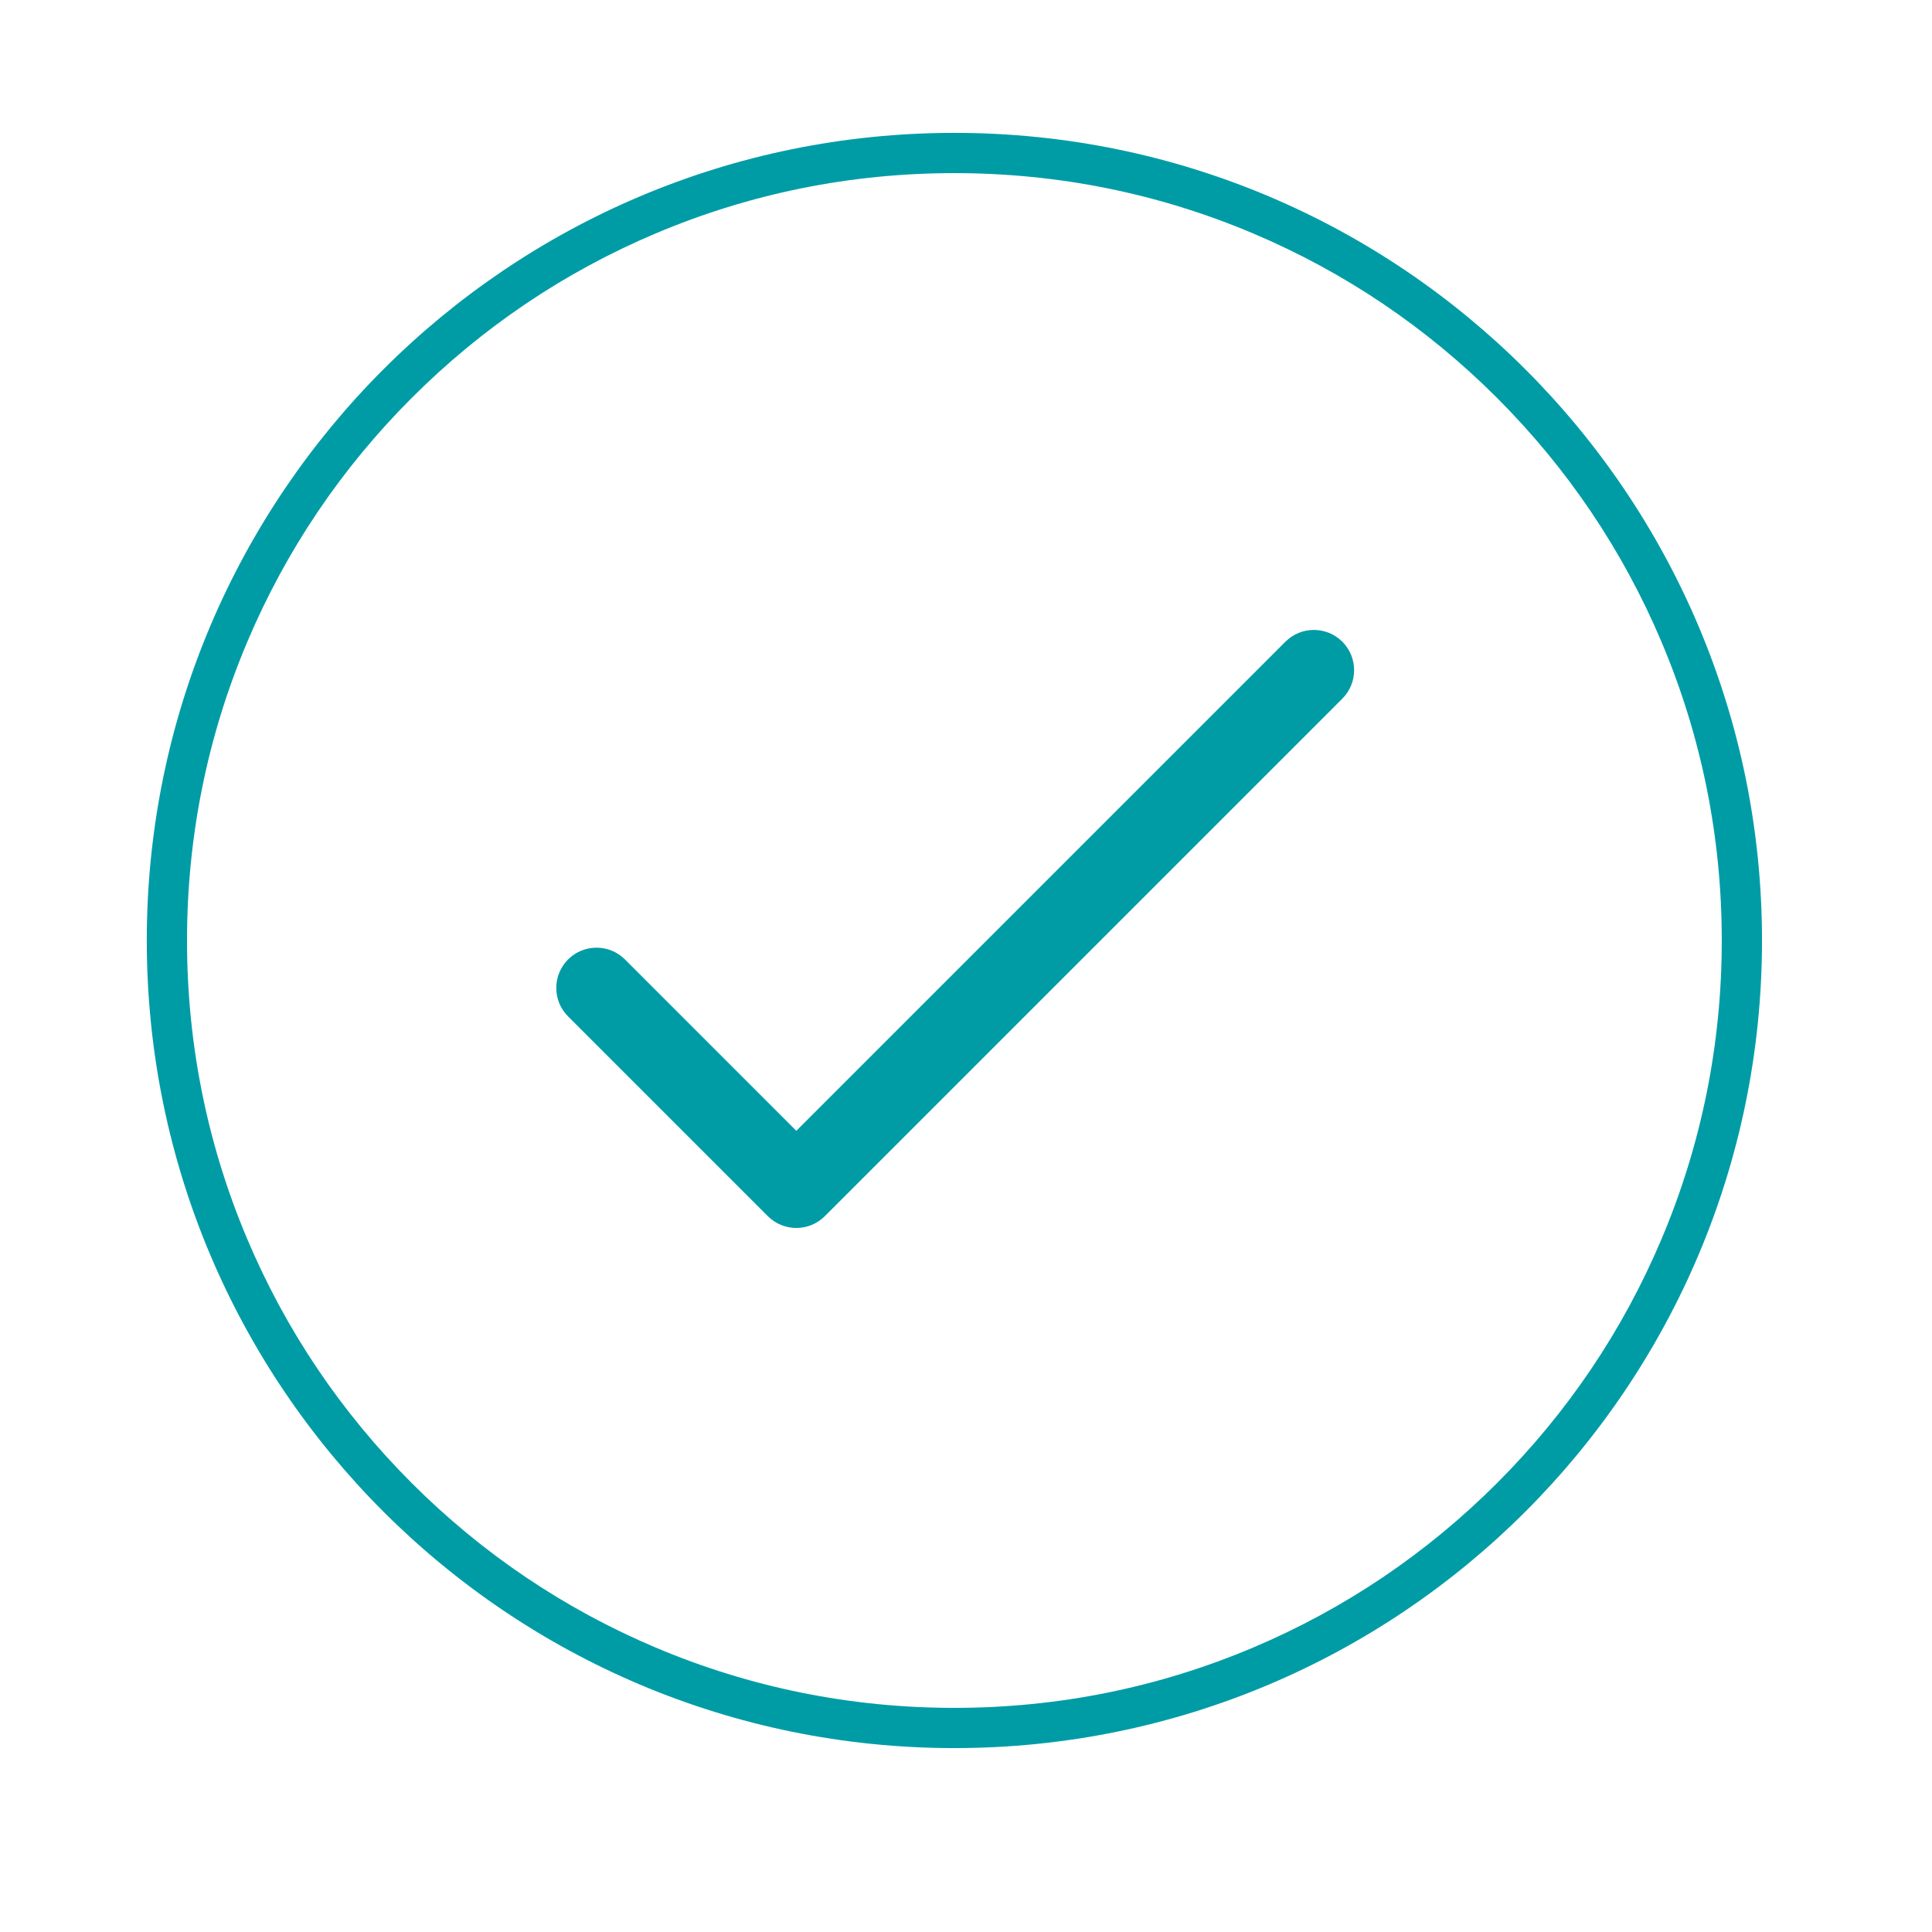
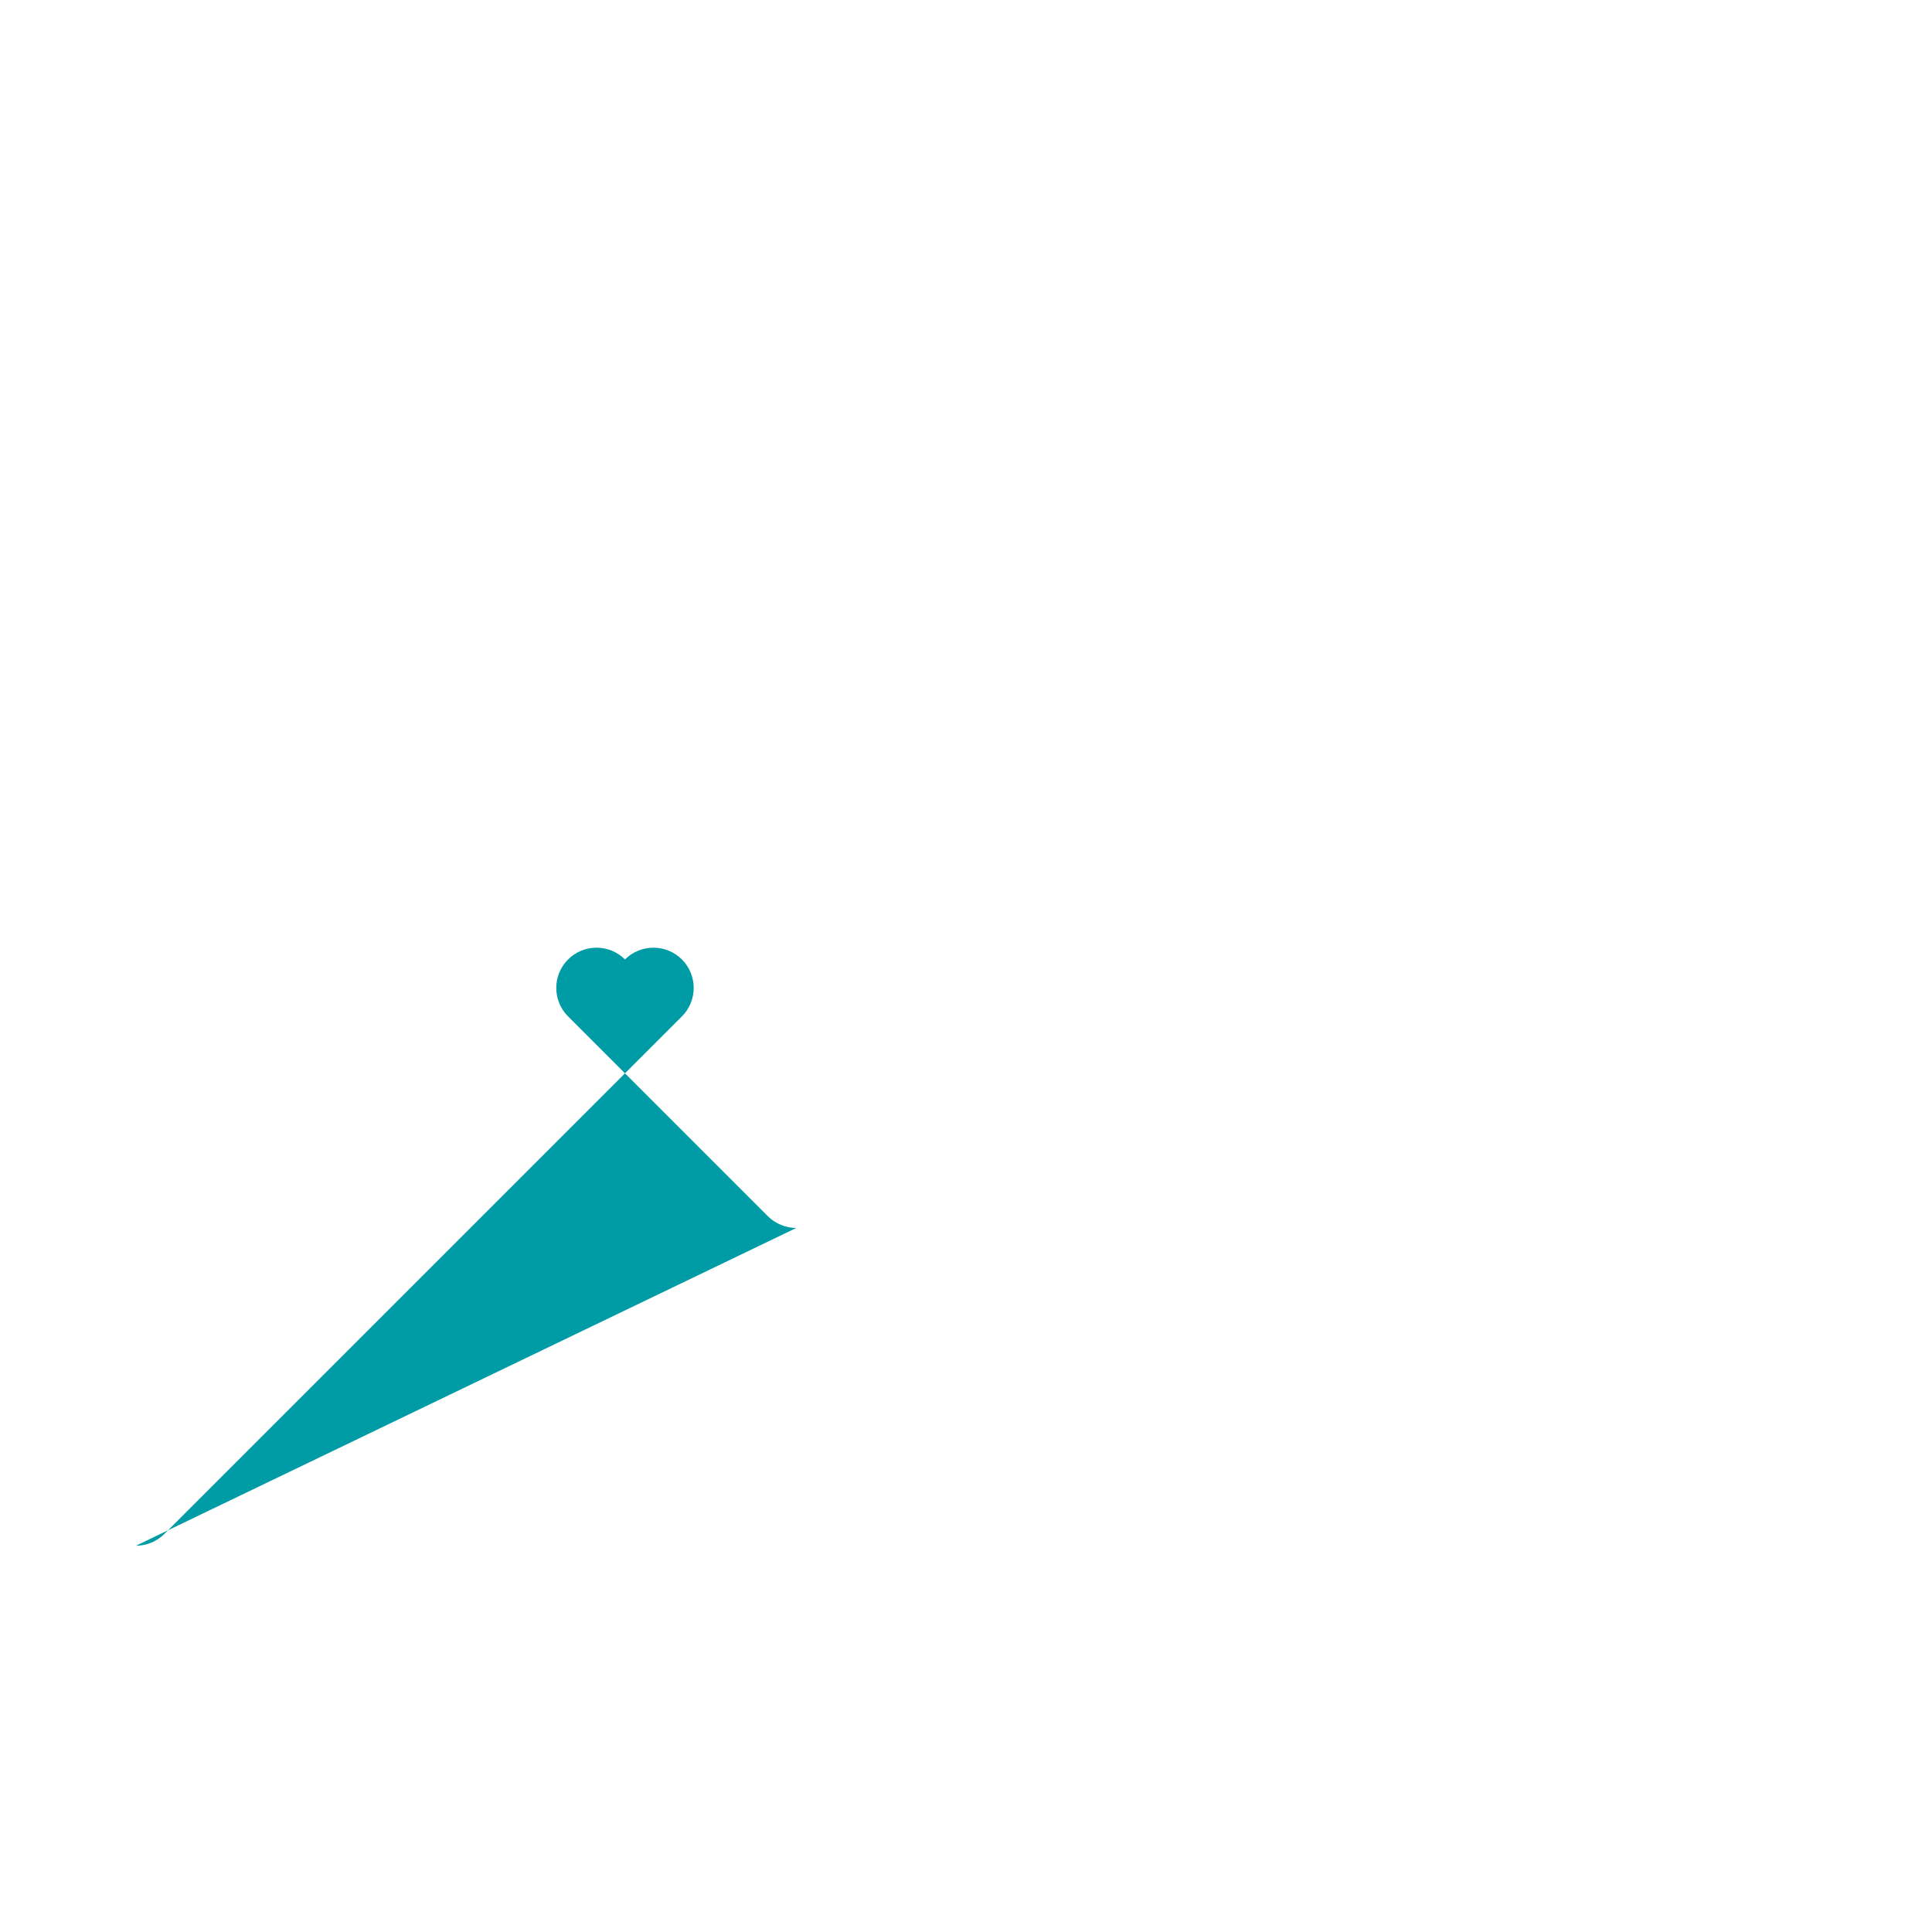
<svg xmlns="http://www.w3.org/2000/svg" id="Layer_1" version="1.1" viewBox="0 0 1200 1200">
  <defs>
    <style>
      .st0 {
        fill: #009ca6;
      }
    </style>
  </defs>
-   <path class="st0" d="M592.79,107.53c64.35,0,126.77,12.6,185.52,37.45,56.75,24,107.73,58.37,151.51,102.15,43.78,43.78,78.15,94.76,102.15,151.51,24.85,58.74,37.45,121.16,37.45,185.52s-12.6,126.77-37.45,185.52c-24,56.75-58.37,107.73-102.15,151.51-43.78,43.78-94.76,78.15-151.51,102.15-58.74,24.85-121.16,37.45-185.52,37.45s-126.77-12.6-185.52-37.45c-56.75-24-107.73-58.37-151.51-102.15-43.78-43.78-78.15-94.76-102.15-151.51-24.85-58.74-37.45-121.16-37.45-185.52s12.6-126.77,37.45-185.52c24-56.75,58.37-107.73,102.15-151.51,43.78-43.78,94.76-78.15,151.51-102.15,58.74-24.85,121.16-37.45,185.52-37.45M592.79,82.53c-277.04,0-501.62,224.58-501.62,501.62s224.58,501.62,501.62,501.62,501.62-224.58,501.62-501.62S869.83,82.53,592.79,82.53h0Z" />
-   <path class="st0" d="M494.6,762.71c-6.63,0-12.99-2.63-17.68-7.32l-124.09-124.09c-9.76-9.76-9.76-25.59,0-35.36,9.76-9.76,25.59-9.76,35.36,0l106.42,106.42,303.78-303.78c9.76-9.76,25.59-9.76,35.36,0,9.76,9.76,9.76,25.59,0,35.36l-321.46,321.46c-4.69,4.69-11.05,7.32-17.68,7.32Z" />
+   <path class="st0" d="M494.6,762.71c-6.63,0-12.99-2.63-17.68-7.32l-124.09-124.09c-9.76-9.76-9.76-25.59,0-35.36,9.76-9.76,25.59-9.76,35.36,0c9.76-9.76,25.59-9.76,35.36,0,9.76,9.76,9.76,25.59,0,35.36l-321.46,321.46c-4.69,4.69-11.05,7.32-17.68,7.32Z" />
</svg>